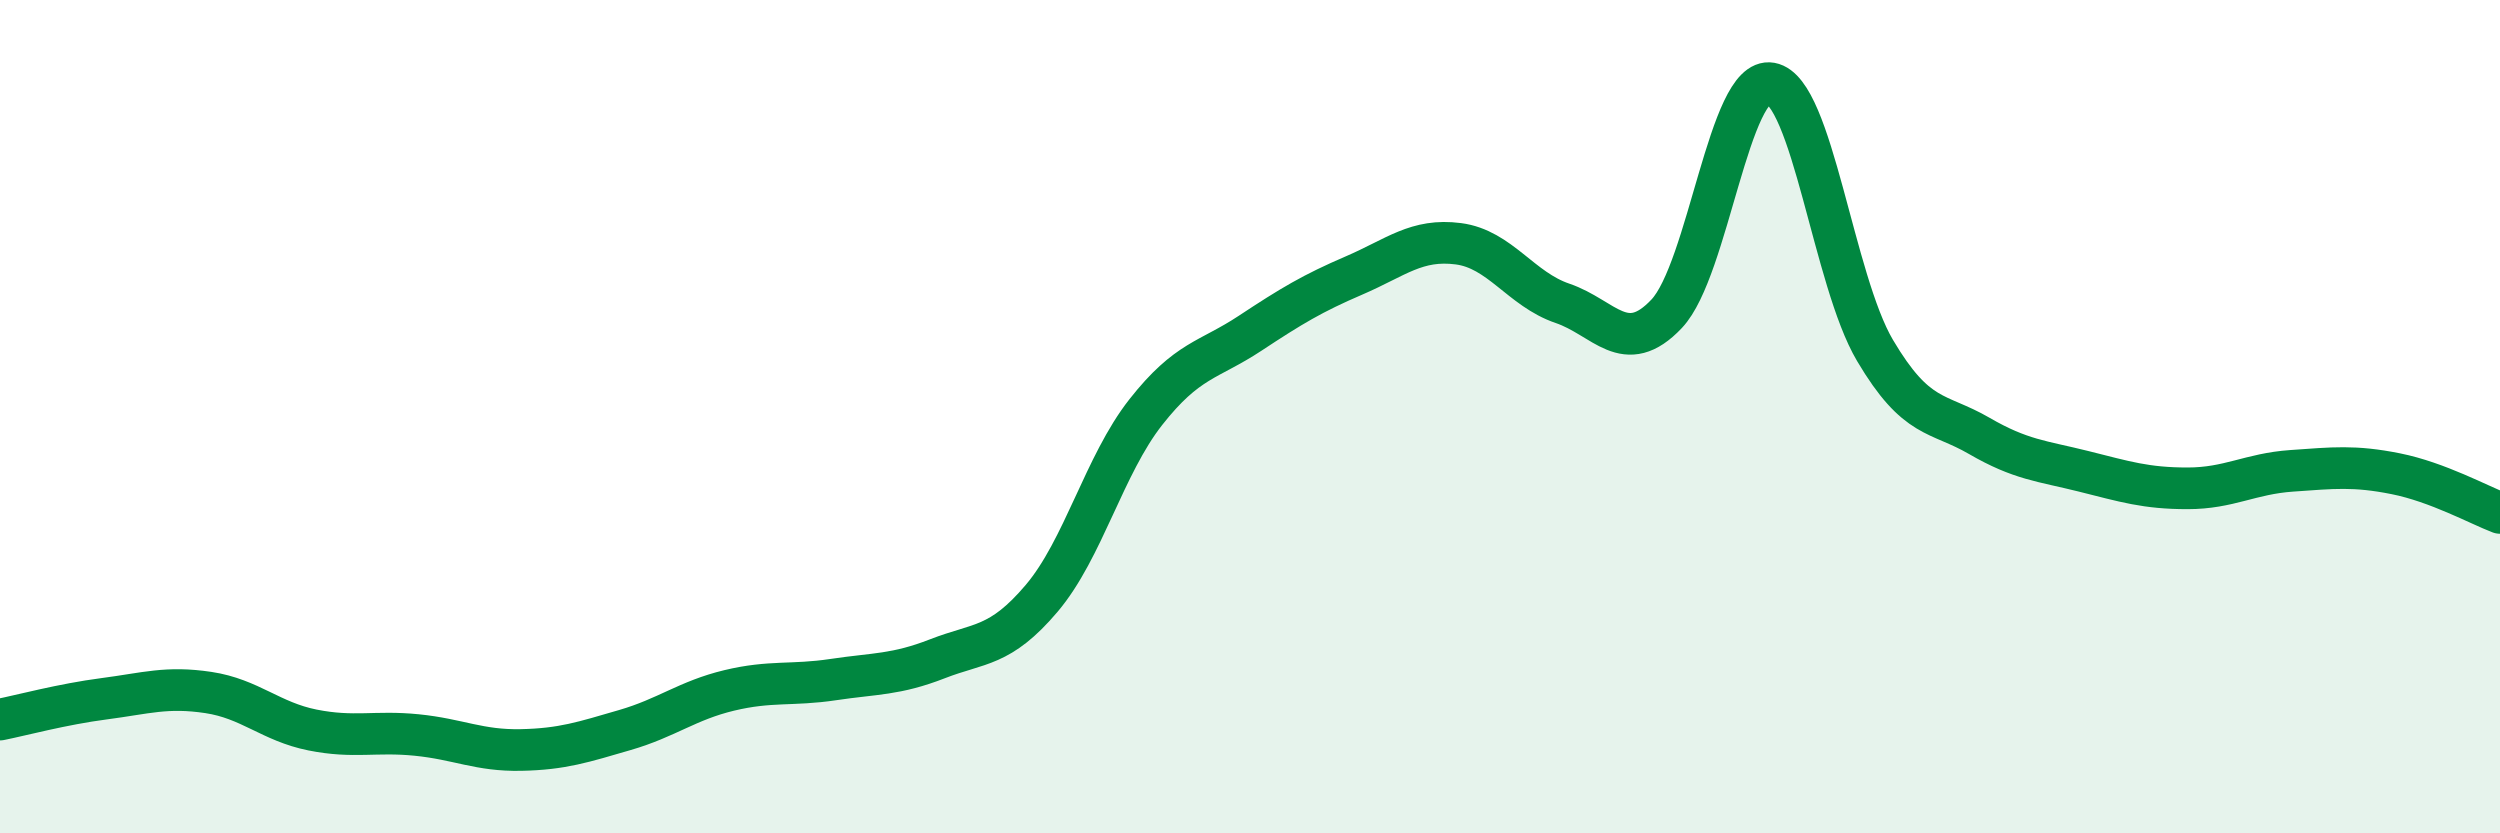
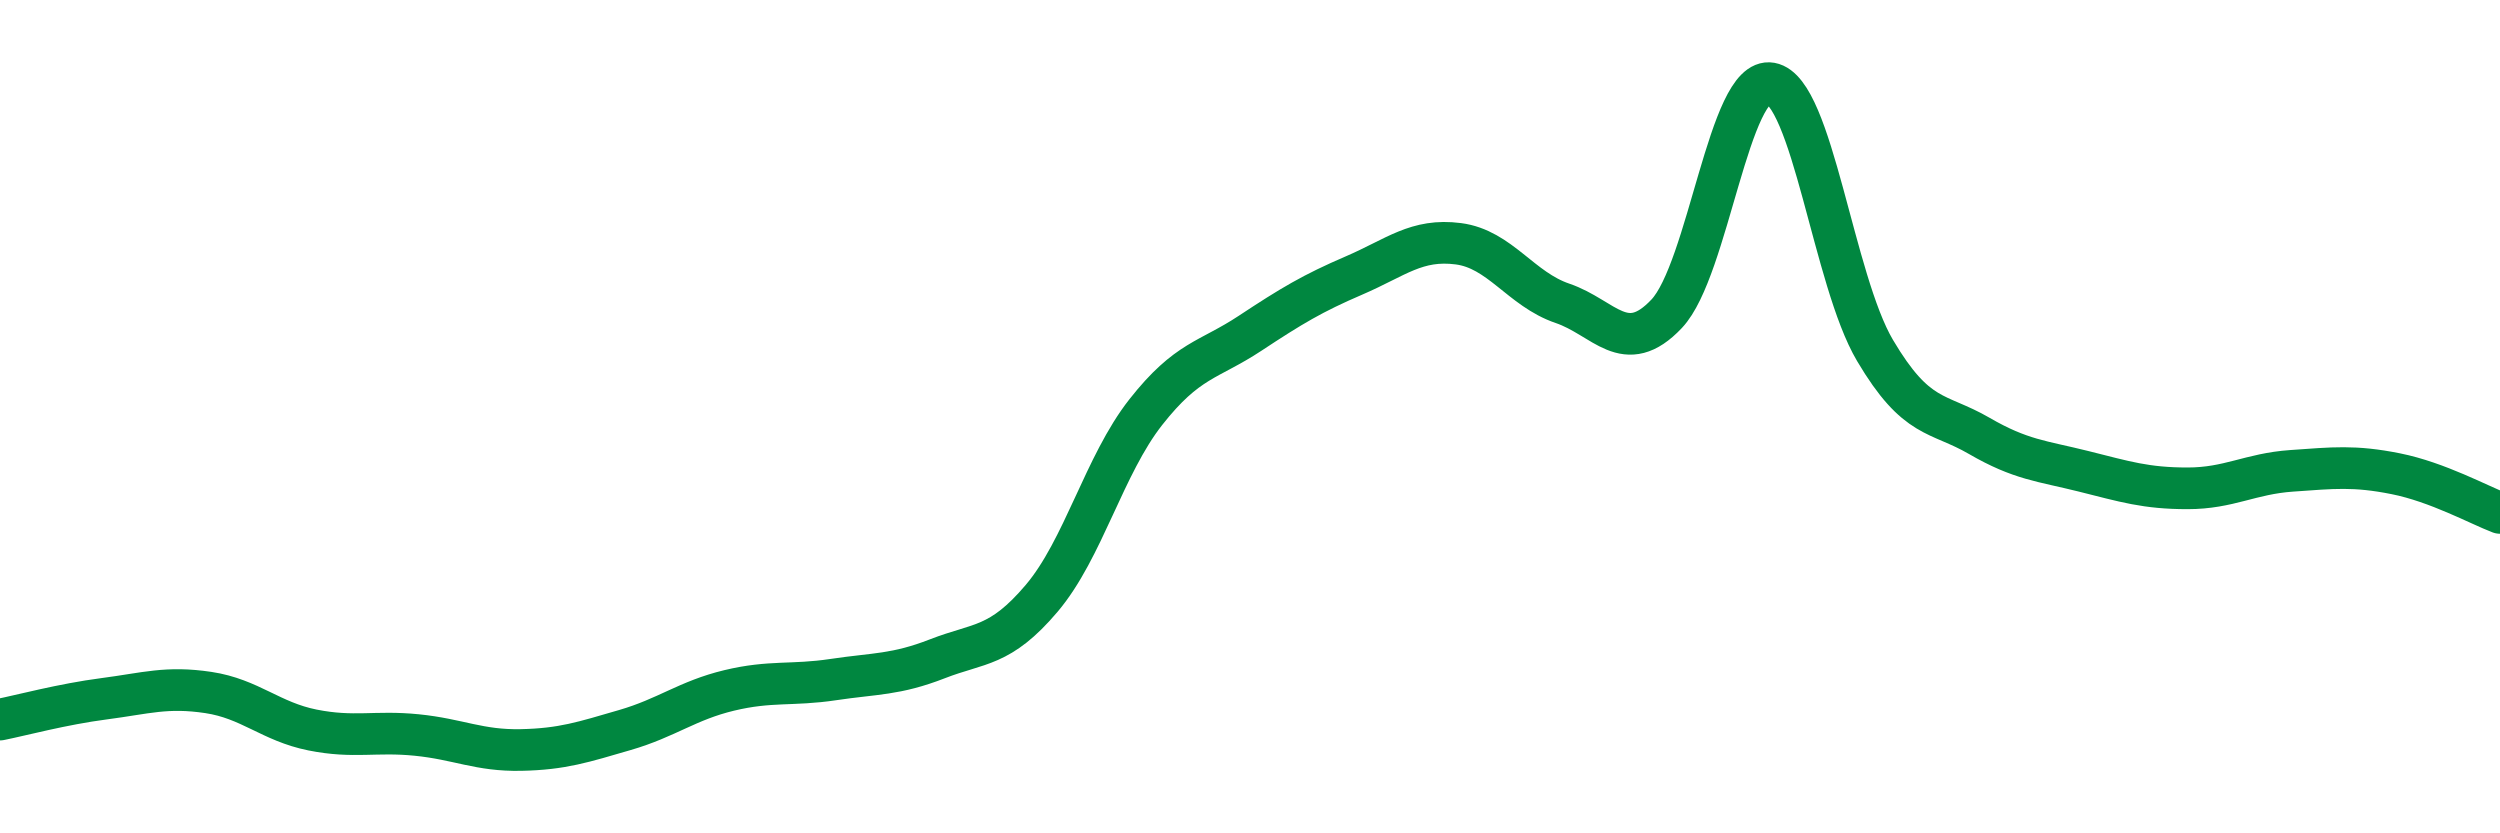
<svg xmlns="http://www.w3.org/2000/svg" width="60" height="20" viewBox="0 0 60 20">
-   <path d="M 0,17.27 C 0.5,17.17 1.5,16.9 2.5,16.77 C 3.5,16.64 4,16.47 5,16.62 C 6,16.77 6.5,17.32 7.5,17.52 C 8.5,17.72 9,17.54 10,17.64 C 11,17.74 11.5,18.02 12.5,18 C 13.5,17.98 14,17.81 15,17.52 C 16,17.23 16.5,16.81 17.5,16.57 C 18.5,16.33 19,16.46 20,16.31 C 21,16.16 21.5,16.2 22.5,15.81 C 23.5,15.42 24,15.54 25,14.36 C 26,13.18 26.5,11.16 27.5,9.89 C 28.5,8.62 29,8.66 30,8 C 31,7.34 31.5,7.04 32.5,6.61 C 33.5,6.18 34,5.72 35,5.85 C 36,5.98 36.5,6.94 37.5,7.28 C 38.5,7.62 39,8.59 40,7.53 C 41,6.47 41.5,1.82 42.5,2 C 43.5,2.18 44,6.72 45,8.41 C 46,10.1 46.5,9.88 47.5,10.46 C 48.5,11.04 49,11.06 50,11.31 C 51,11.56 51.5,11.72 52.5,11.72 C 53.5,11.72 54,11.37 55,11.3 C 56,11.23 56.5,11.17 57.5,11.37 C 58.5,11.57 59.5,12.12 60,12.31L60 20L0 20Z" fill="#008740" opacity="0.1" stroke-linecap="round" stroke-linejoin="round" />
  <path d="M 0,17.27 C 0.5,17.17 1.5,16.9 2.5,16.77 C 3.5,16.64 4,16.47 5,16.62 C 6,16.77 6.5,17.32 7.5,17.52 C 8.5,17.72 9,17.54 10,17.64 C 11,17.74 11.5,18.02 12.5,18 C 13.5,17.98 14,17.81 15,17.52 C 16,17.23 16.5,16.81 17.5,16.57 C 18.5,16.33 19,16.46 20,16.31 C 21,16.16 21.5,16.2 22.5,15.81 C 23.5,15.42 24,15.54 25,14.36 C 26,13.18 26.5,11.16 27.5,9.89 C 28.5,8.62 29,8.66 30,8 C 31,7.34 31.5,7.04 32.5,6.61 C 33.5,6.18 34,5.72 35,5.85 C 36,5.98 36.5,6.94 37.5,7.28 C 38.5,7.62 39,8.59 40,7.53 C 41,6.47 41.5,1.82 42.5,2 C 43.5,2.18 44,6.72 45,8.41 C 46,10.1 46.5,9.88 47.5,10.46 C 48.5,11.04 49,11.06 50,11.31 C 51,11.56 51.5,11.72 52.5,11.72 C 53.5,11.72 54,11.37 55,11.3 C 56,11.23 56.5,11.17 57.5,11.37 C 58.5,11.57 59.5,12.12 60,12.31" stroke="#008740" stroke-width="1" fill="none" stroke-linecap="round" stroke-linejoin="round" />
</svg>